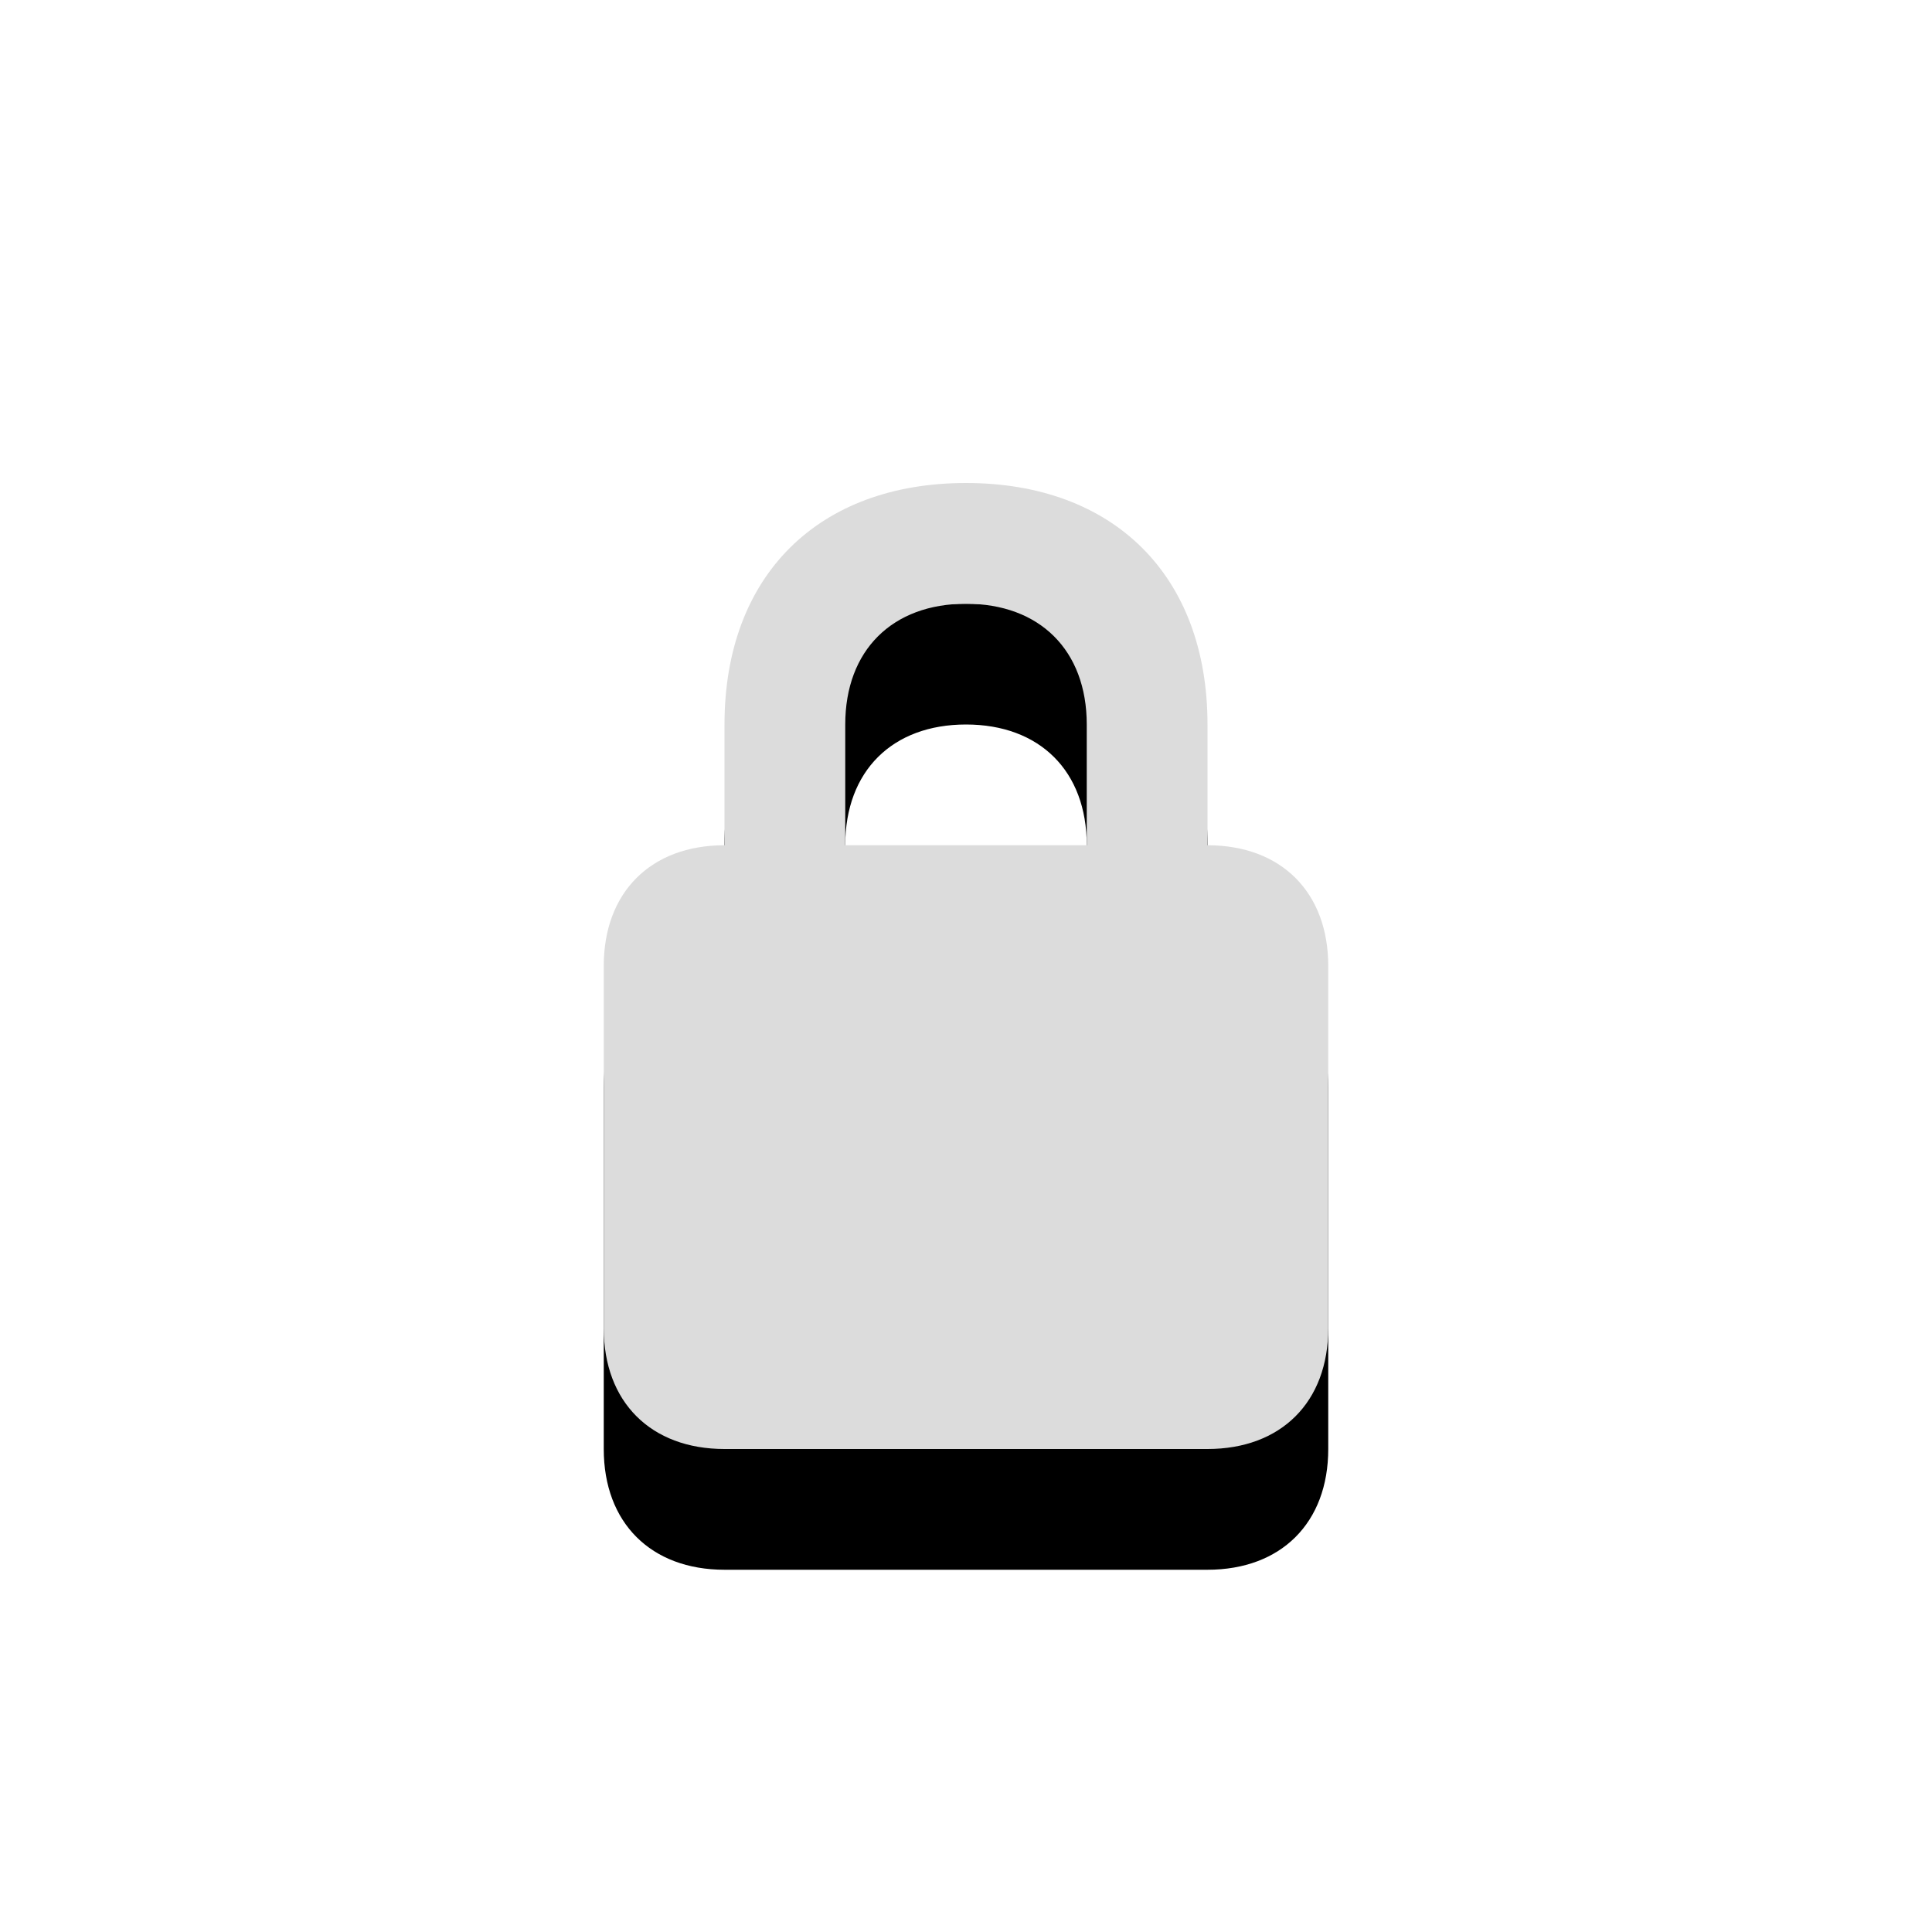
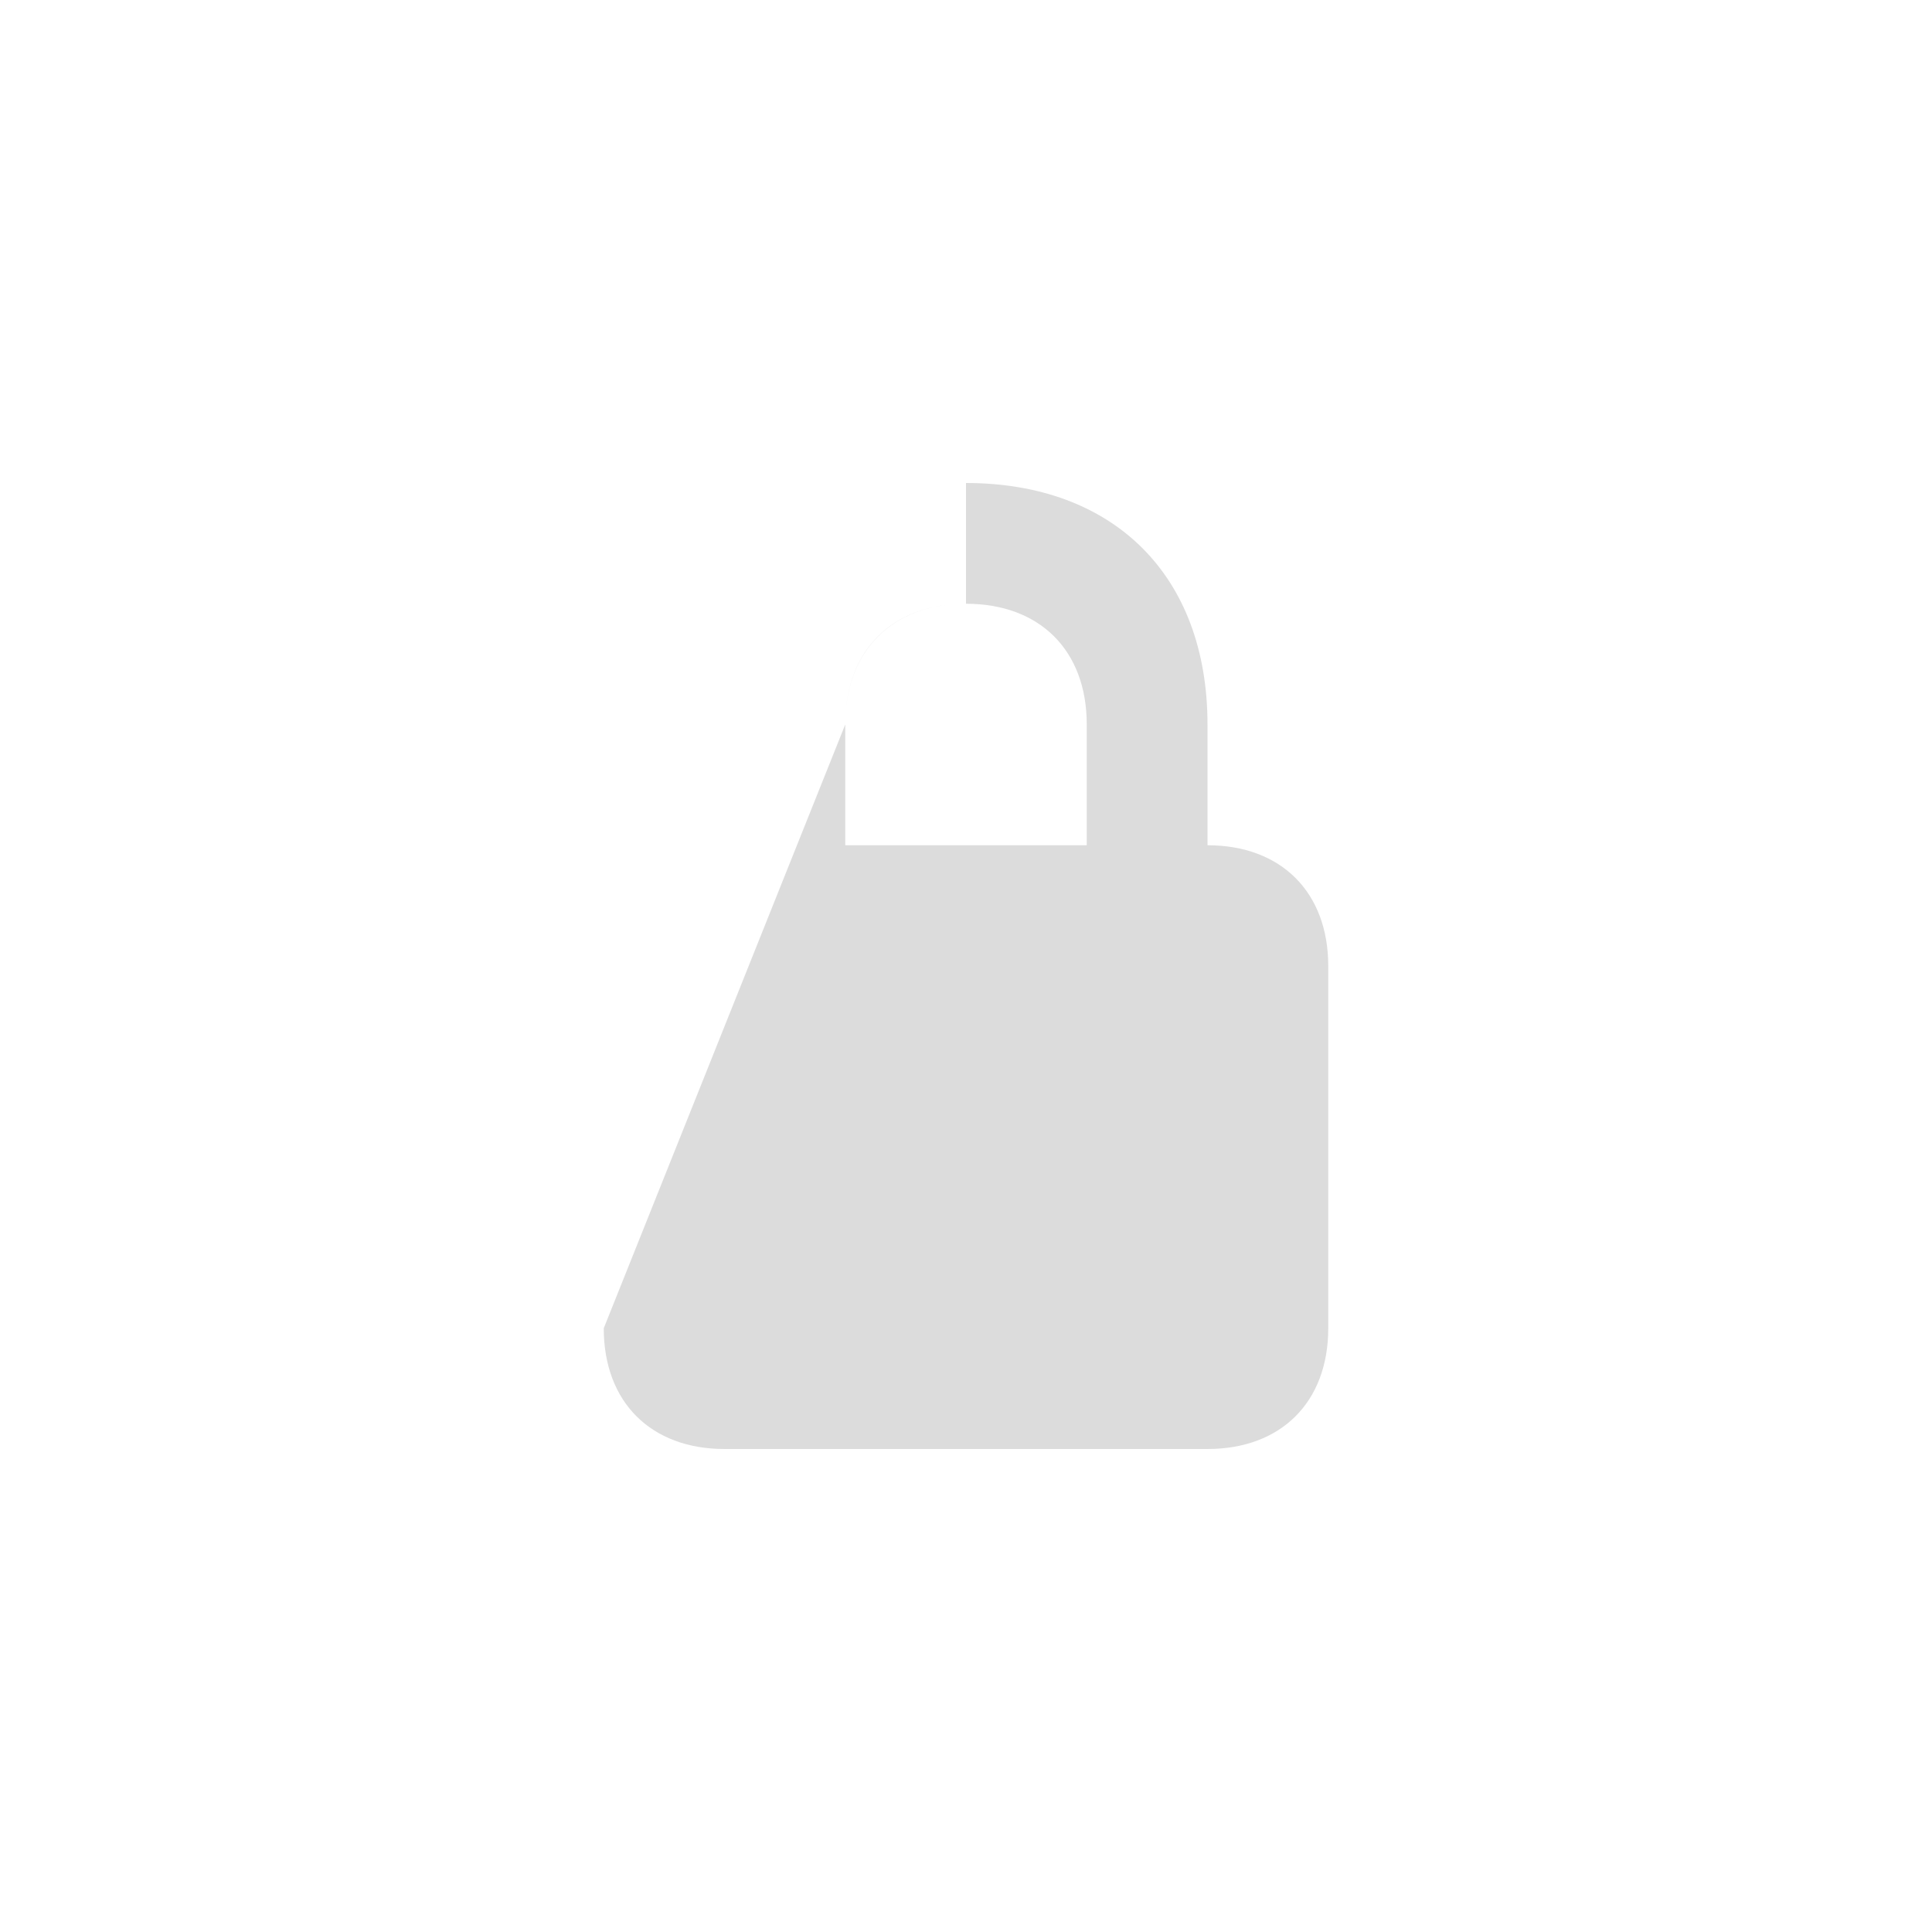
<svg xmlns="http://www.w3.org/2000/svg" xmlns:ns1="http://www.inkscape.org/namespaces/inkscape" xmlns:ns2="http://sodipodi.sourceforge.net/DTD/sodipodi-0.dtd" xmlns:xlink="http://www.w3.org/1999/xlink" version="1.0" width="16" height="16" id="svg3194" ns1:version="0.48.4 r9939" ns2:docname="nm-vpn-standalone-lock.svg">
  <ns2:namedview pagecolor="#ffffff" bordercolor="#666666" borderopacity="1" objecttolerance="10" gridtolerance="10" guidetolerance="10" ns1:pageopacity="0" ns1:pageshadow="2" ns1:window-width="1280" ns1:window-height="975" id="namedview11" showgrid="true" ns1:zoom="22.627417" ns1:cx="8" ns1:cy="8.3539993" ns1:window-x="0" ns1:window-y="24" ns1:window-maximized="1" ns1:current-layer="svg3194" ns1:snap-bbox="true">
    <ns1:grid type="xygrid" id="grid2987" empspacing="5" visible="true" enabled="true" snapvisiblegridlinesonly="true" />
  </ns2:namedview>
  <defs id="defs3196">
    <linearGradient id="linearGradient3587-6-5-3-4-8-7">
      <stop offset="0" style="stop-color:#000000;stop-opacity:1" id="stop3589-9-2-2-5-1-4" />
      <stop offset="1" style="stop-color:#363636;stop-opacity:1" id="stop3591-7-4-73-2-8-4" />
    </linearGradient>
    <linearGradient ns1:collect="always" xlink:href="#linearGradient3587-6-5-3-4-8-7" id="linearGradient2990" gradientUnits="userSpaceOnUse" gradientTransform="matrix(0.451,0,0,0.603,6.197,-17.098)" x1="31.262" y1="23.638" x2="31.262" y2="38.39" />
  </defs>
-   <path style="opacity:1;color:#000000;fill:#000000;fill-opacity:1;fill-rule:nonzero;stroke:none;stroke-width:1;marker:none;visibility:visible;display:inline;overflow:visible;enable-background:accumulate" d="m 8,5 c -1.219,0 -2,0.762 -2,2 l 0,1 c -0.609,0 -1,0.388 -1,1 L 5,12 c 0,0.612 0.391,1 1,1 l 4,0 c 0.609,0 1,-0.388 1,-1 l 0,-3 c 0,-0.612 -0.391,-1 -1,-1 l 0,-1 c 0,-1.238 -0.781,-2 -2,-2 z m 0,1 c 0.609,0 1,0.384 1,1 l 0,1 -2,0 0,-1 c 0,-0.616 0.391,-1 1,-1 z" id="path3075" ns1:connector-curvature="0" ns2:nodetypes="sscsssssscssssccss" />
-   <path d="m 8,4 c -1.219,0 -2,0.762 -2,2 l 0,1 c -0.609,0 -1,0.388 -1,1 L 5,11 c 0,0.612 0.391,1 1,1 l 4,0 c 0.609,0 1,-0.388 1,-1 l 0,-3 c 0,-0.612 -0.391,-1 -1,-1 l 0,-1 c 0,-1.238 -0.781,-2 -2,-2 z m 0,1 c 0.609,0 1,0.384 1,1 l 0,1 -2,0 0,-1 c 0,-0.616 0.391,-1 1,-1 z" id="rect2822-4-4-8" style="opacity:1;fill:#dcdcdc;fill-opacity:1;fill-rule:nonzero;stroke:none;stroke-width:1;marker:none;visibility:visible;display:inline;overflow:visible;enable-background:accumulate;color:#000000" ns1:connector-curvature="0" ns2:nodetypes="sscsssssscssssccss" />
+   <path d="m 8,4 l 0,1 c -0.609,0 -1,0.388 -1,1 L 5,11 c 0,0.612 0.391,1 1,1 l 4,0 c 0.609,0 1,-0.388 1,-1 l 0,-3 c 0,-0.612 -0.391,-1 -1,-1 l 0,-1 c 0,-1.238 -0.781,-2 -2,-2 z m 0,1 c 0.609,0 1,0.384 1,1 l 0,1 -2,0 0,-1 c 0,-0.616 0.391,-1 1,-1 z" id="rect2822-4-4-8" style="opacity:1;fill:#dcdcdc;fill-opacity:1;fill-rule:nonzero;stroke:none;stroke-width:1;marker:none;visibility:visible;display:inline;overflow:visible;enable-background:accumulate;color:#000000" ns1:connector-curvature="0" ns2:nodetypes="sscsssssscssssccss" />
</svg>